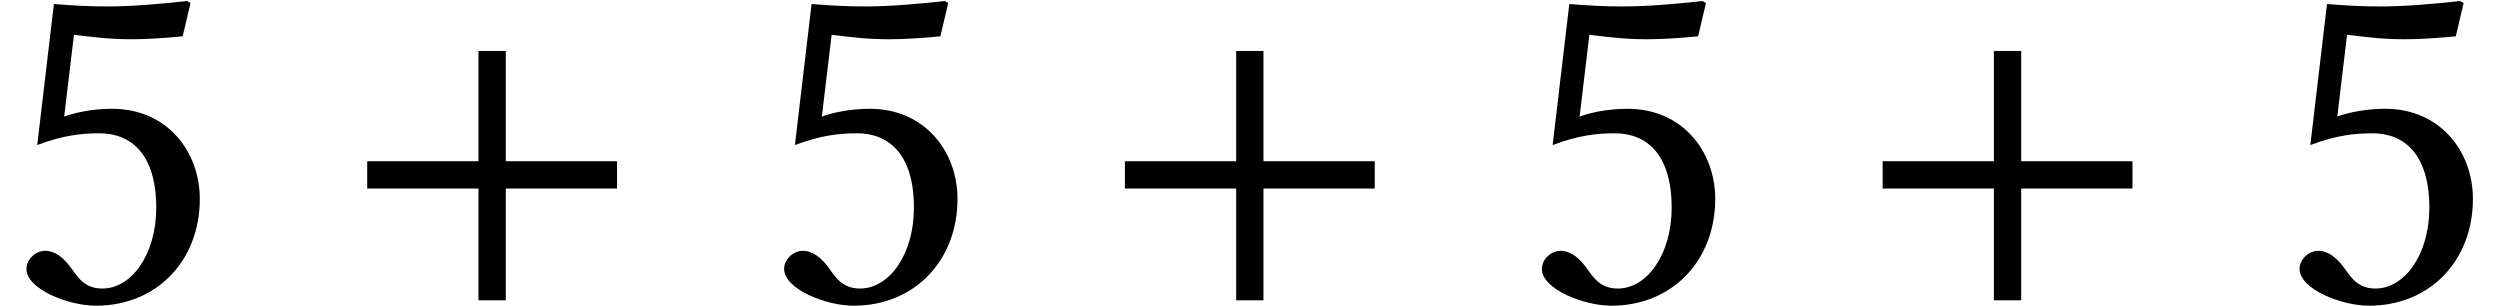
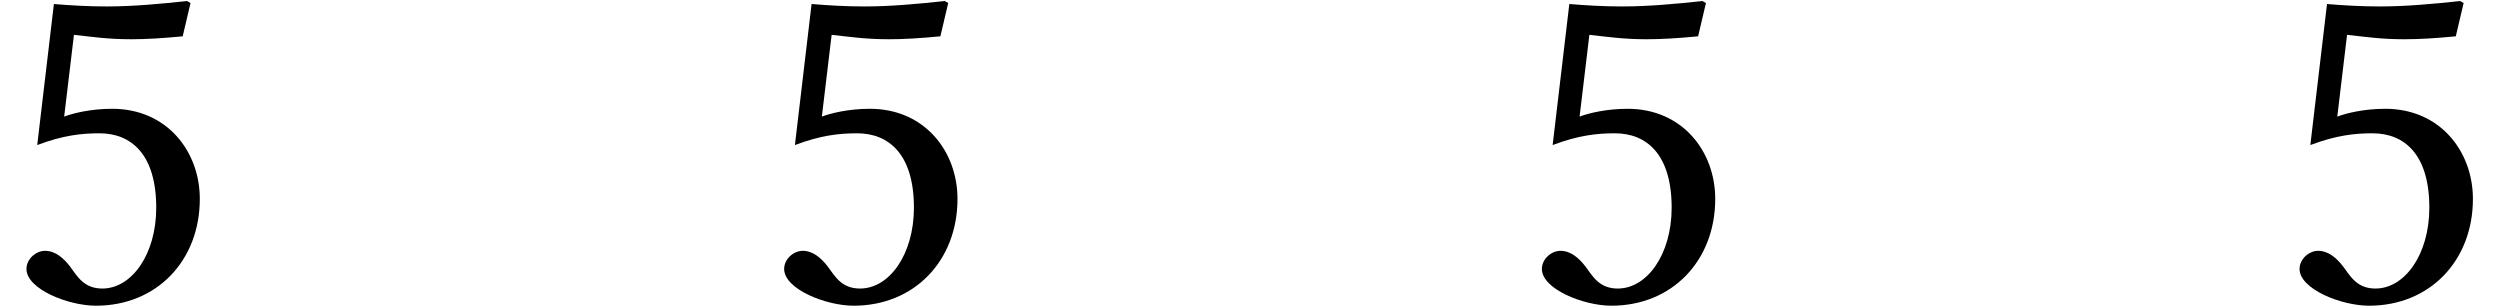
<svg xmlns="http://www.w3.org/2000/svg" xmlns:xlink="http://www.w3.org/1999/xlink" height="6.789pt" version="1.1" viewBox="70.735 62.078 55.478 6.789" width="55.478pt">
  <defs>
    <path d="M3.467 -2.054C3.467 -1.022 2.924 -0.261 2.271 -0.261C1.858 -0.261 1.717 -0.533 1.554 -0.75C1.413 -0.935 1.228 -1.098 1 -1.098C0.793 -1.098 0.587 -0.913 0.587 -0.696C0.587 -0.25 1.511 0.12 2.13 0.12C3.478 0.12 4.434 -0.88 4.434 -2.25C4.434 -3.304 3.706 -4.25 2.489 -4.25C2.022 -4.25 1.619 -4.152 1.424 -4.076L1.641 -5.891C2.043 -5.847 2.391 -5.793 2.913 -5.793C3.239 -5.793 3.608 -5.815 4.054 -5.858L4.228 -6.597L4.152 -6.641C3.532 -6.575 2.945 -6.521 2.369 -6.521C1.967 -6.521 1.576 -6.543 1.196 -6.575L0.826 -3.445C1.402 -3.663 1.815 -3.706 2.206 -3.706C2.913 -3.706 3.467 -3.239 3.467 -2.054Z" id="g18-53" />
-     <path d="M6.215 -2.48V-3.086H3.746V-5.533H3.14V-3.086H0.671V-2.48H3.14V0H3.746V-2.48H6.215Z" id="g9-43" />
  </defs>
  <g id="page1">
    <use x="70.735" xlink:href="#g18-53" y="68.742" />
    <use x="78.213" xlink:href="#g9-43" y="68.742" />
    <use x="87.549" xlink:href="#g18-53" y="68.742" />
    <use x="95.027" xlink:href="#g9-43" y="68.742" />
    <use x="104.364" xlink:href="#g18-53" y="68.742" />
    <use x="111.842" xlink:href="#g9-43" y="68.742" />
    <use x="121.178" xlink:href="#g18-53" y="68.742" />
  </g>
</svg>